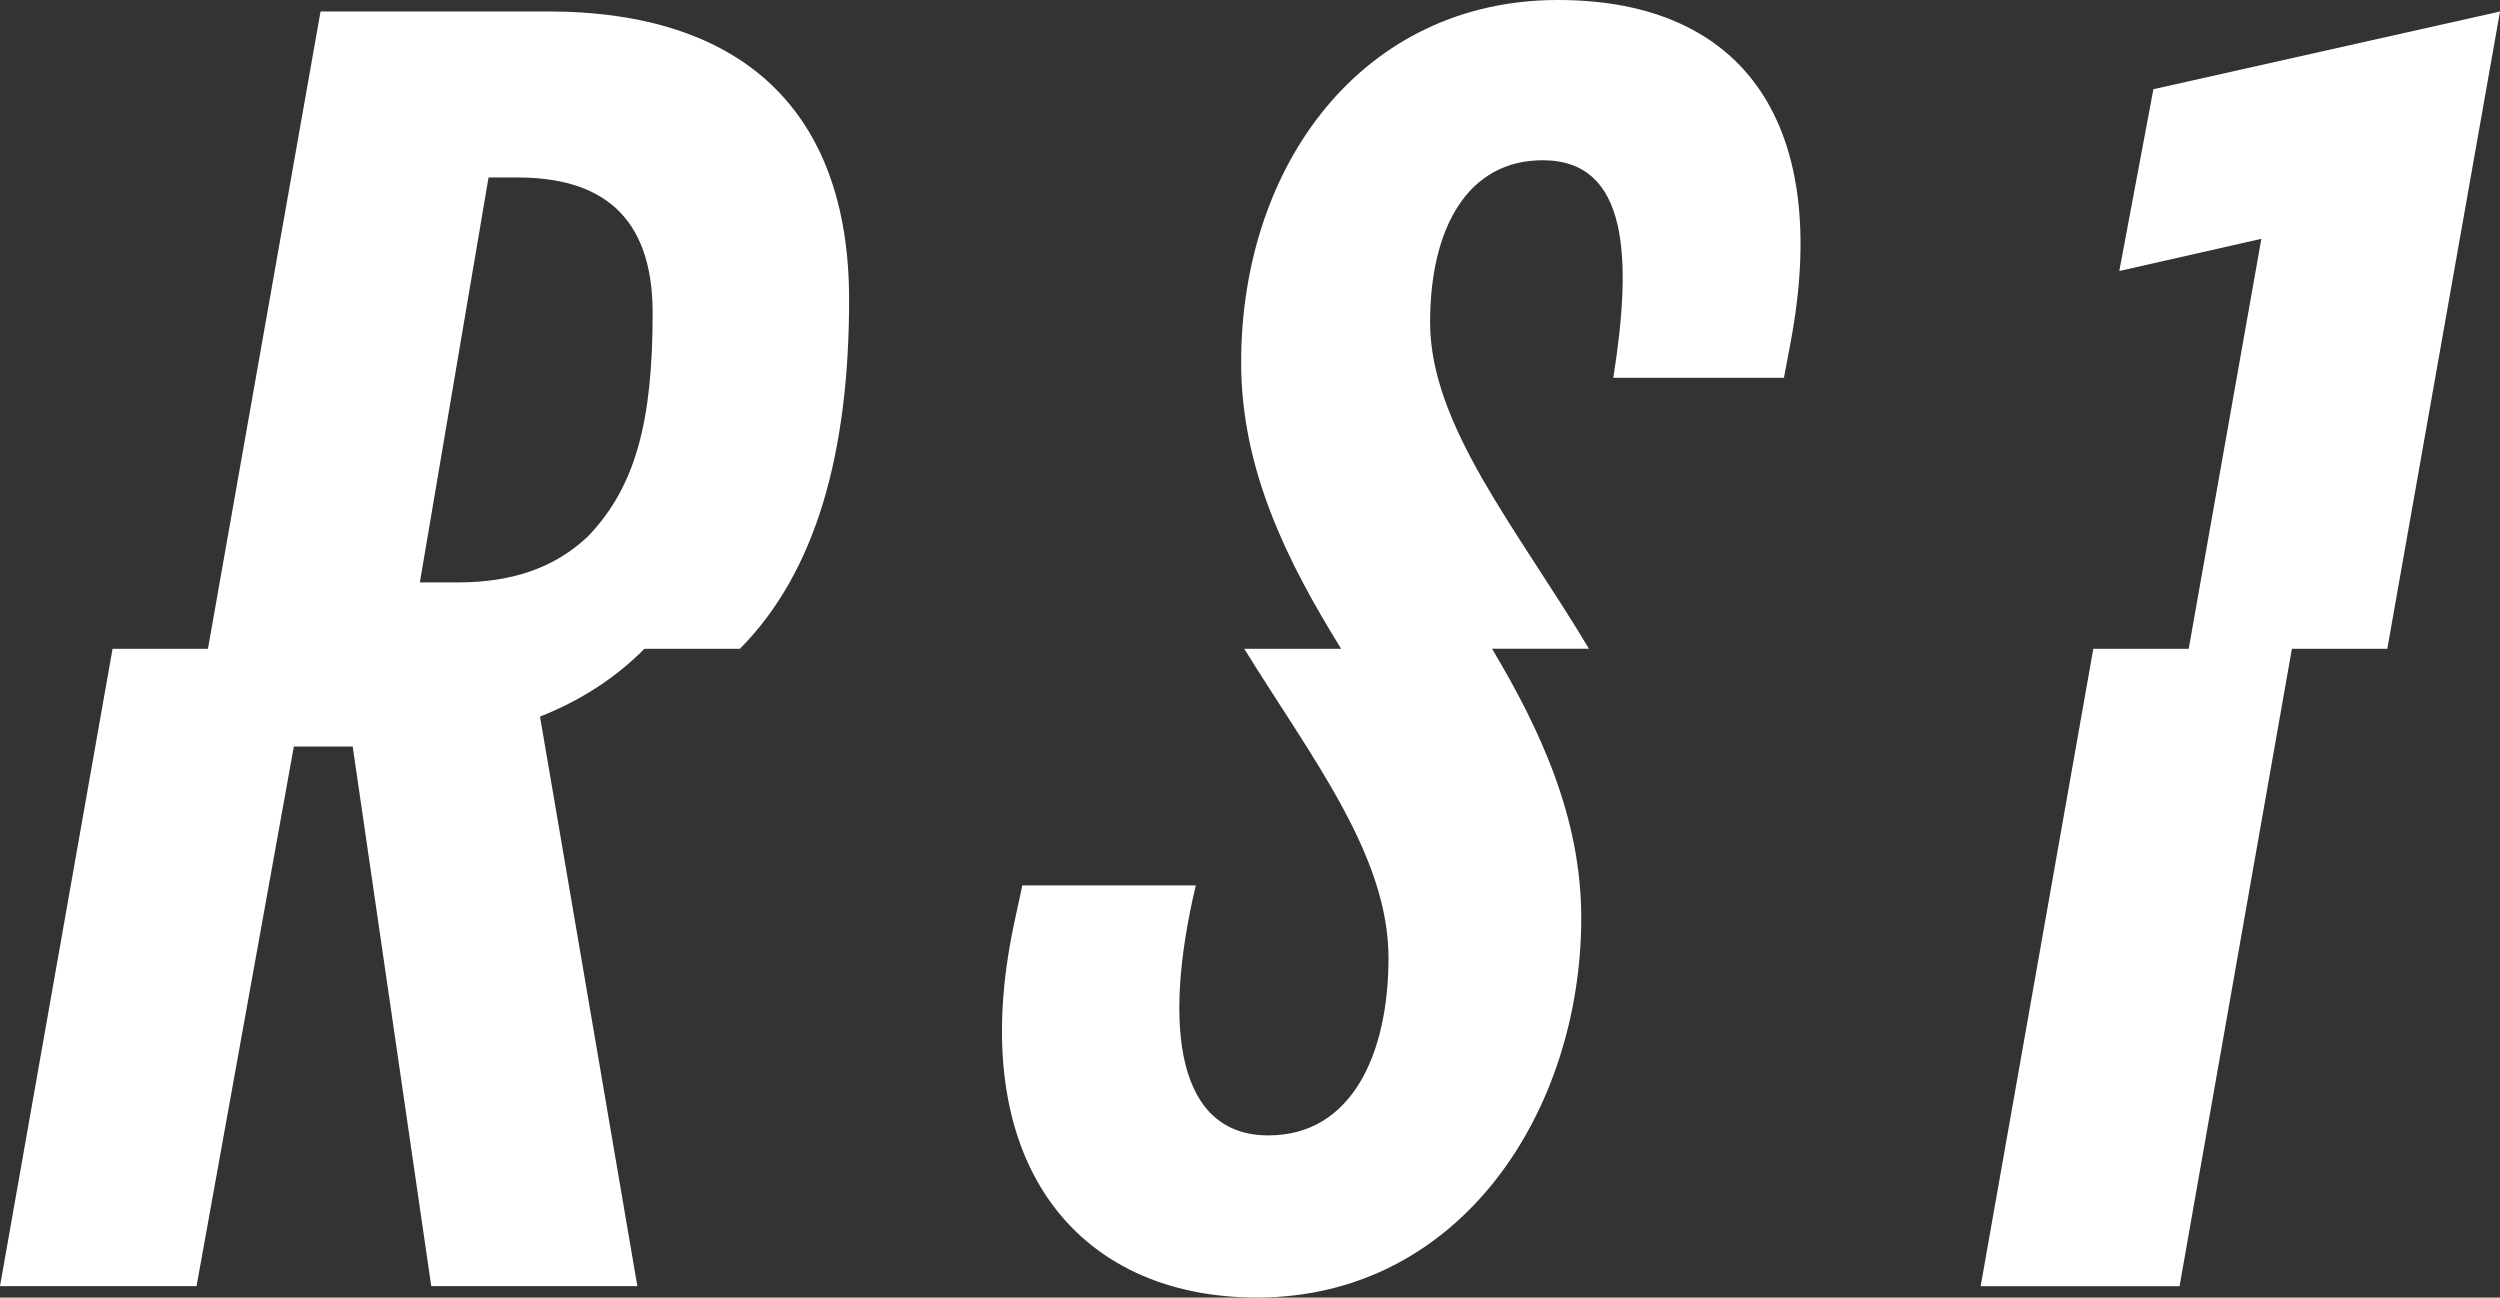
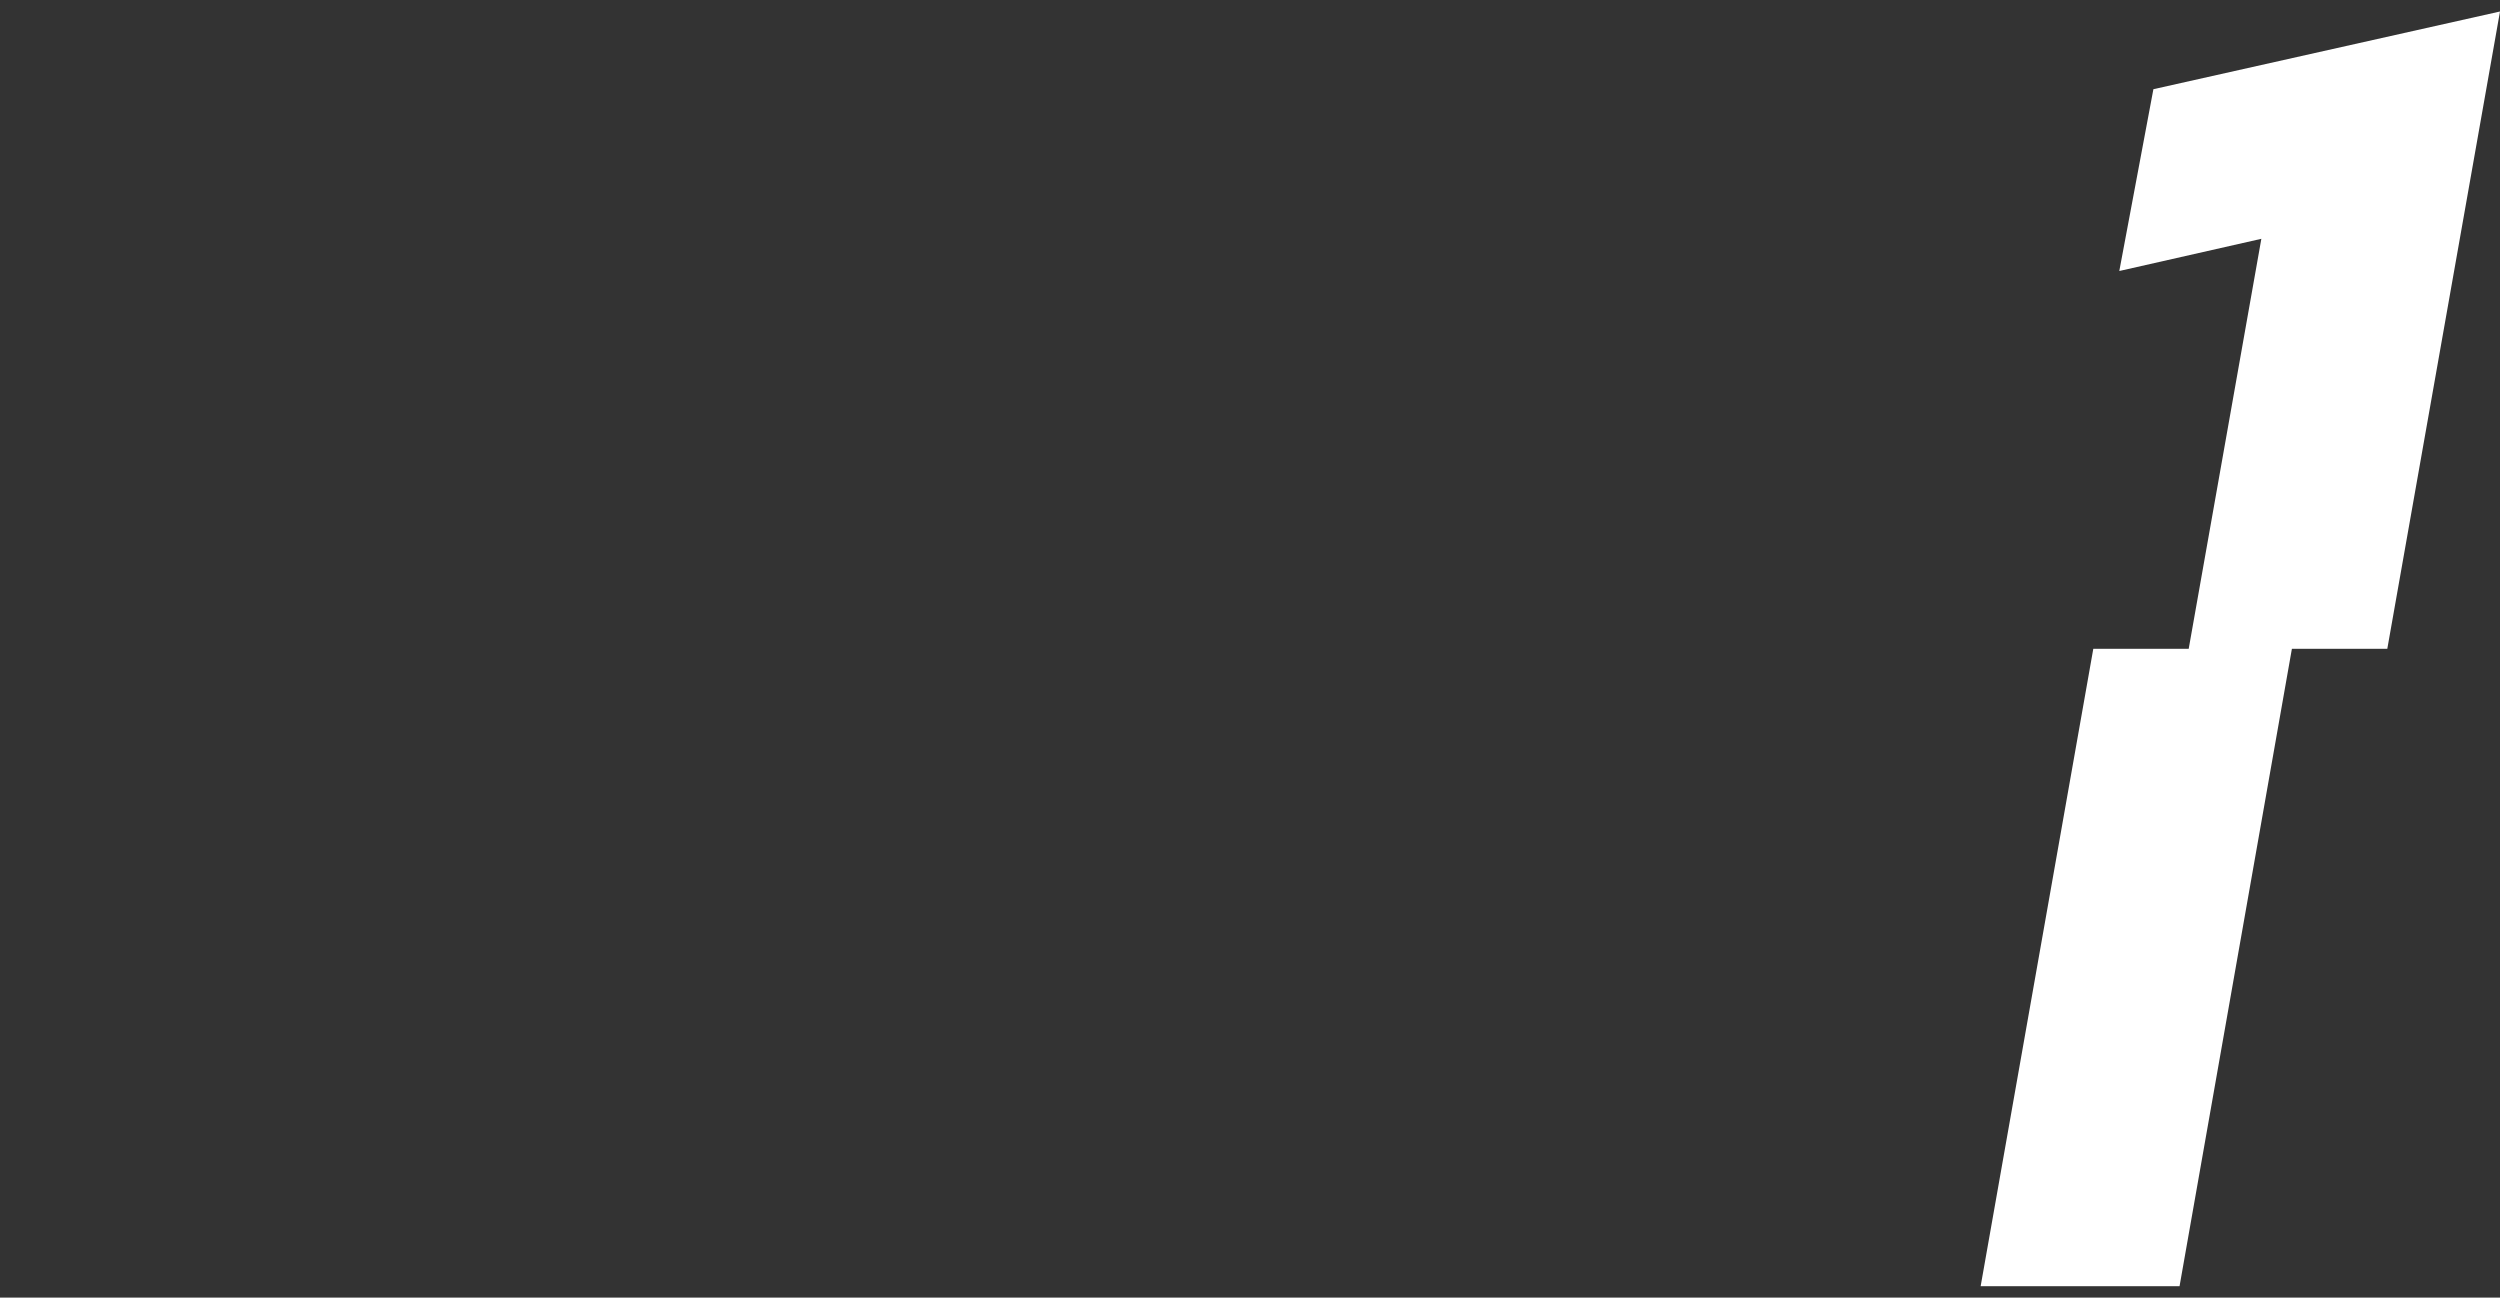
<svg xmlns="http://www.w3.org/2000/svg" viewBox="0 0 500 259.52" id="a">
  <rect x="0" y="0" width="500" height="259.52" fill="#333333" stroke="none" />
-   <path style="fill:#fff; stroke-width:0px;" d="M109.53,2.29h-45.42s-22.52,127.47-22.52,127.47h-19.08S0,257.23,0,257.23h39.31s19.46-107.93,19.46-107.93h11.77s15.71,107.93,15.71,107.93h41.22s-19.47-113.91-19.47-113.91c8.25-3.26,15.18-7.81,20.89-13.56h19.08c15.23-15.32,21.85-39.17,21.85-69.84,0-37.78-21.37-57.63-60.3-57.63ZM117.55,107.32c-6.49,6.11-14.88,9.16-25.95,9.16h-7.63s13.74-80.99,13.74-80.99h5.72c16.41,0,27.1,7.25,27.1,27.1,0,21.75-3.43,34.81-12.98,44.73Z" />
-   <path style="fill:#fff; stroke-width:0px;" d="M311.58,0c-38.93,0-63.35,32.82-63.35,72.51,0,21.63,9.43,40.16,20,57.25h-19.38c13.49,21.82,28.85,41.28,28.85,61.83,0,19.08-7.25,35.49-24.04,35.49-17.94,0-21.37-20.99-14.5-50h-34.69s-1.57,7.25-1.57,7.25c-10.3,47.71,12.21,75.18,48.47,75.18,40.84,0,64.88-37.4,64.88-75.95,0-19.95-8.15-37.58-17.84-53.81h19.38c-14.22-23.82-31.77-44.61-31.77-65.26,0-19.08,7.63-32.44,22.52-32.44,17.17,0,17.94,19.46,14.12,43.51h34.13s1.36-7.25,1.36-7.25C366.16,25.57,349.37,0,311.58,0Z" />
  <polygon style="fill:#fff; stroke-width:0px;" points="430.68 17.84 423.86 54.2 452.27 47.76 437.74 129.76 418.66 129.76 396.13 257.24 435.91 257.24 458.38 129.76 477.46 129.76 500 2.3 430.68 17.84" />
</svg>